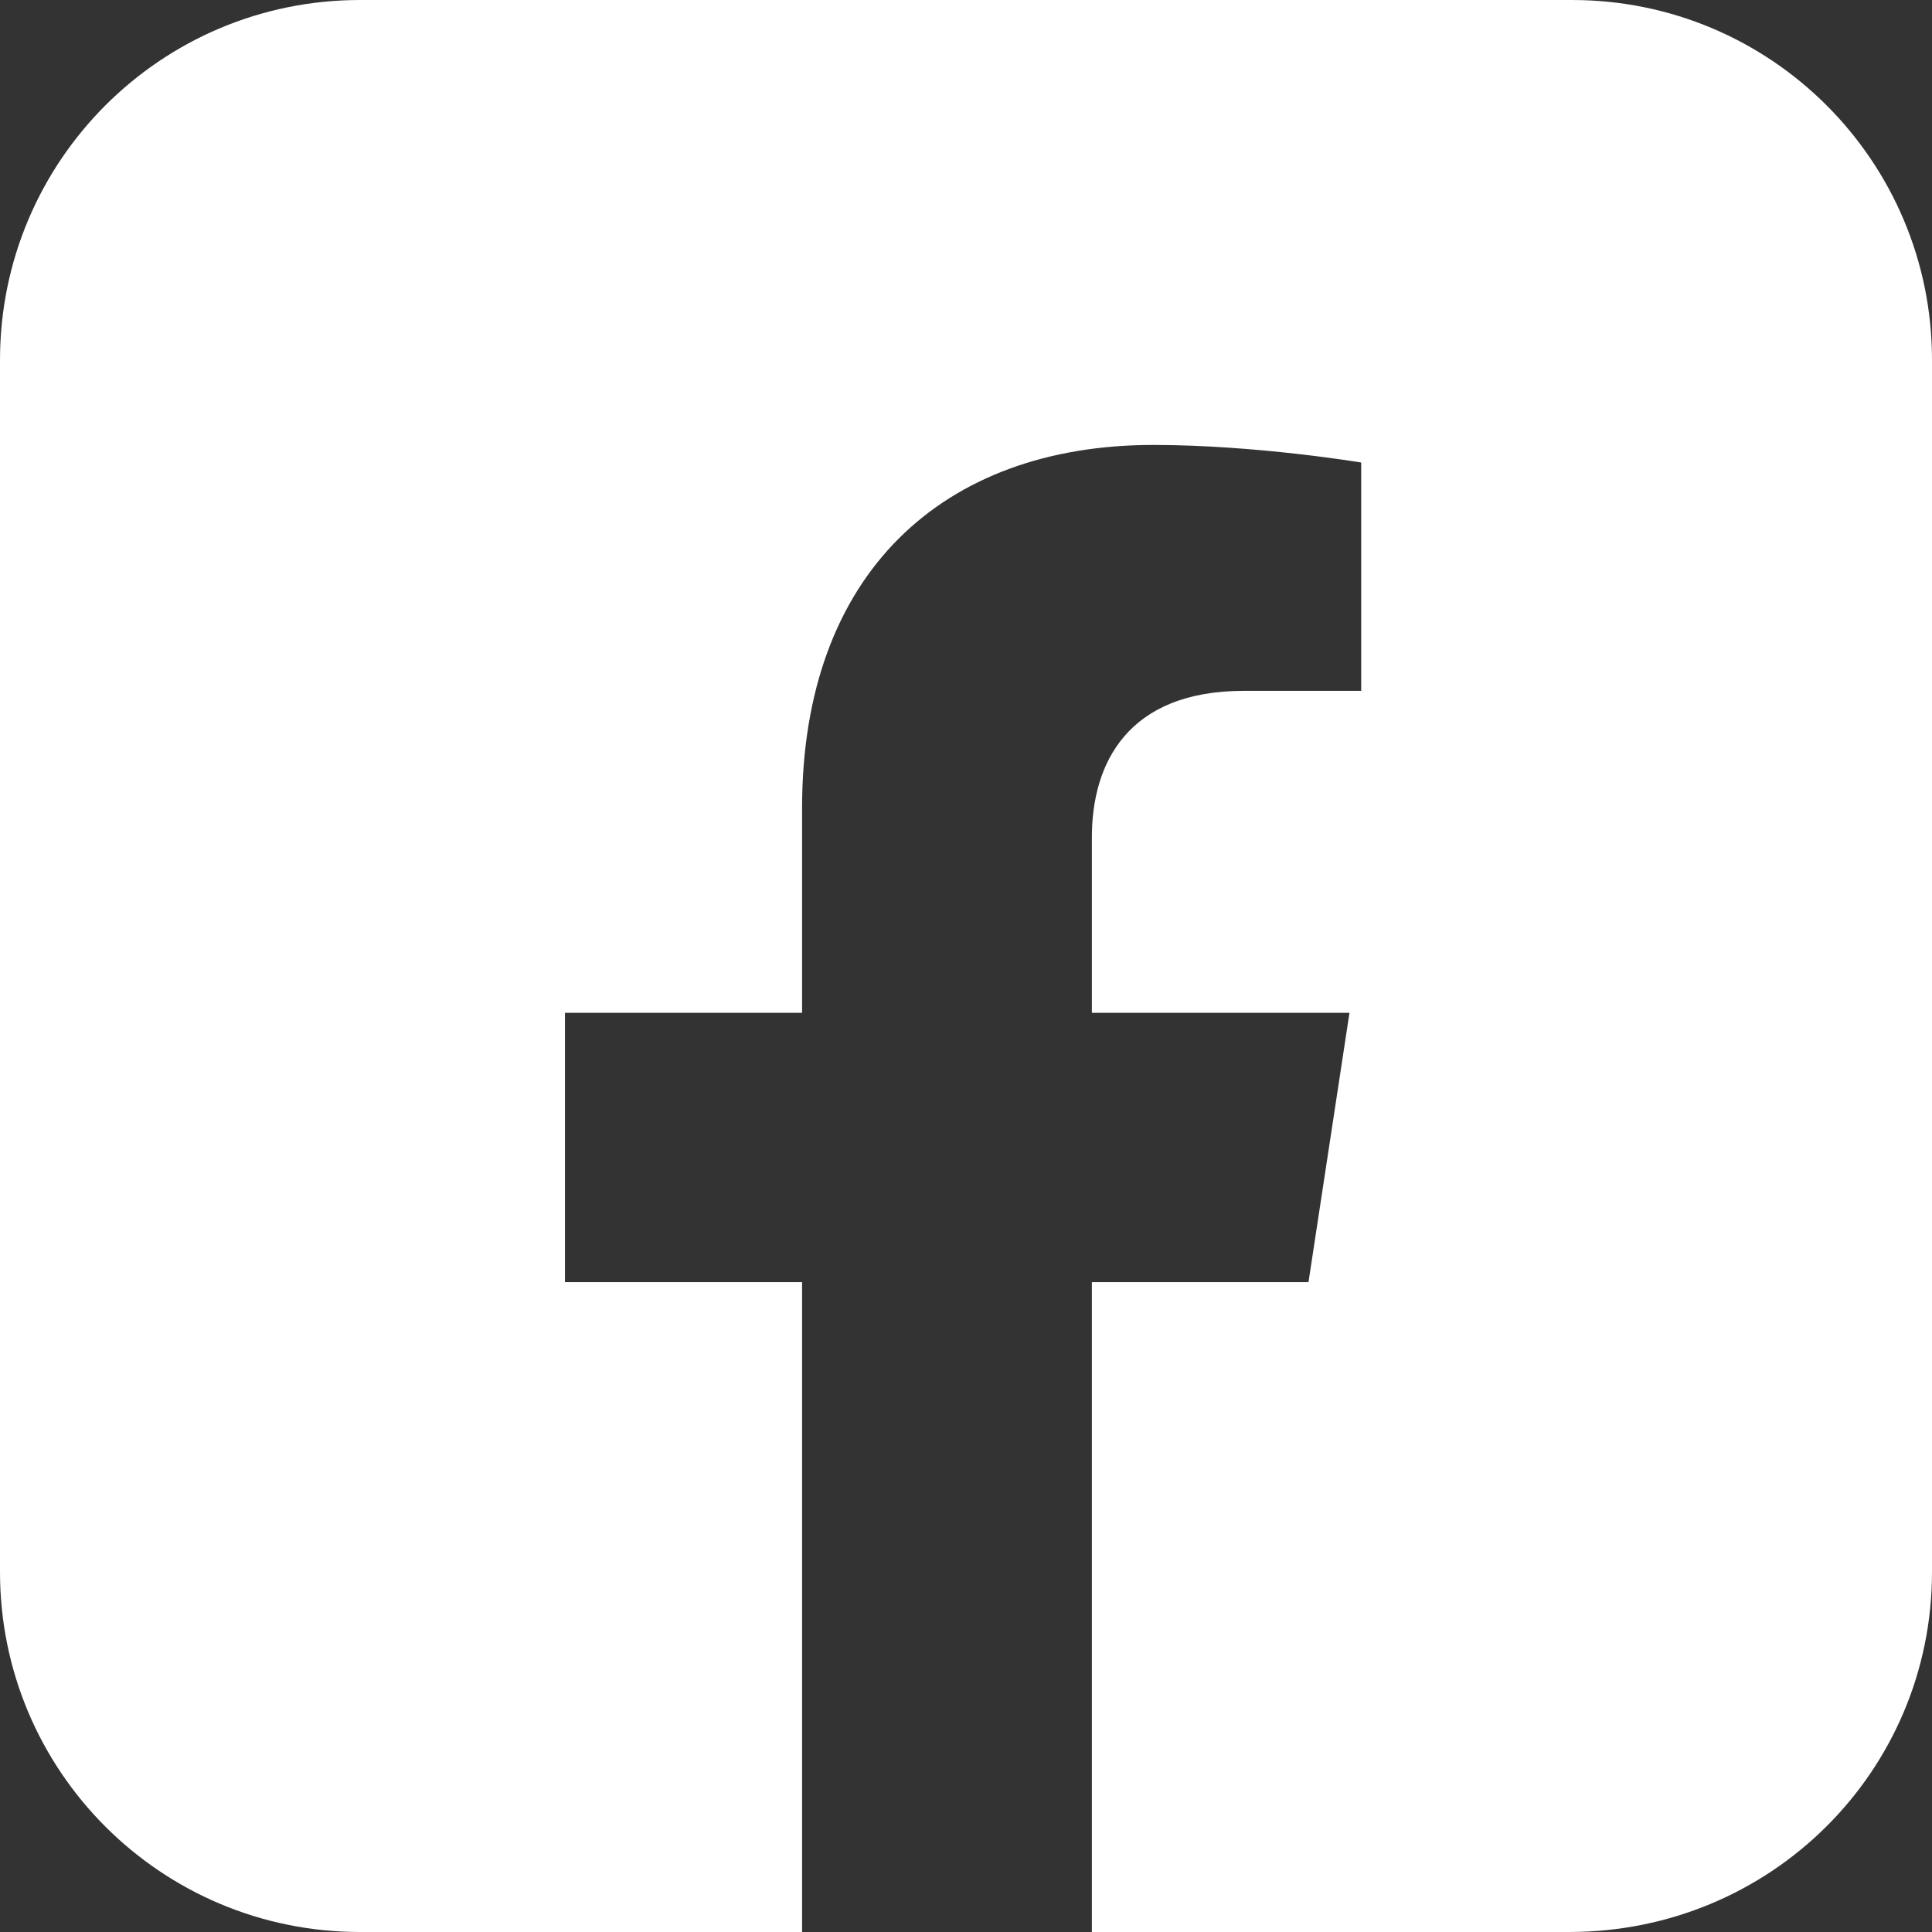
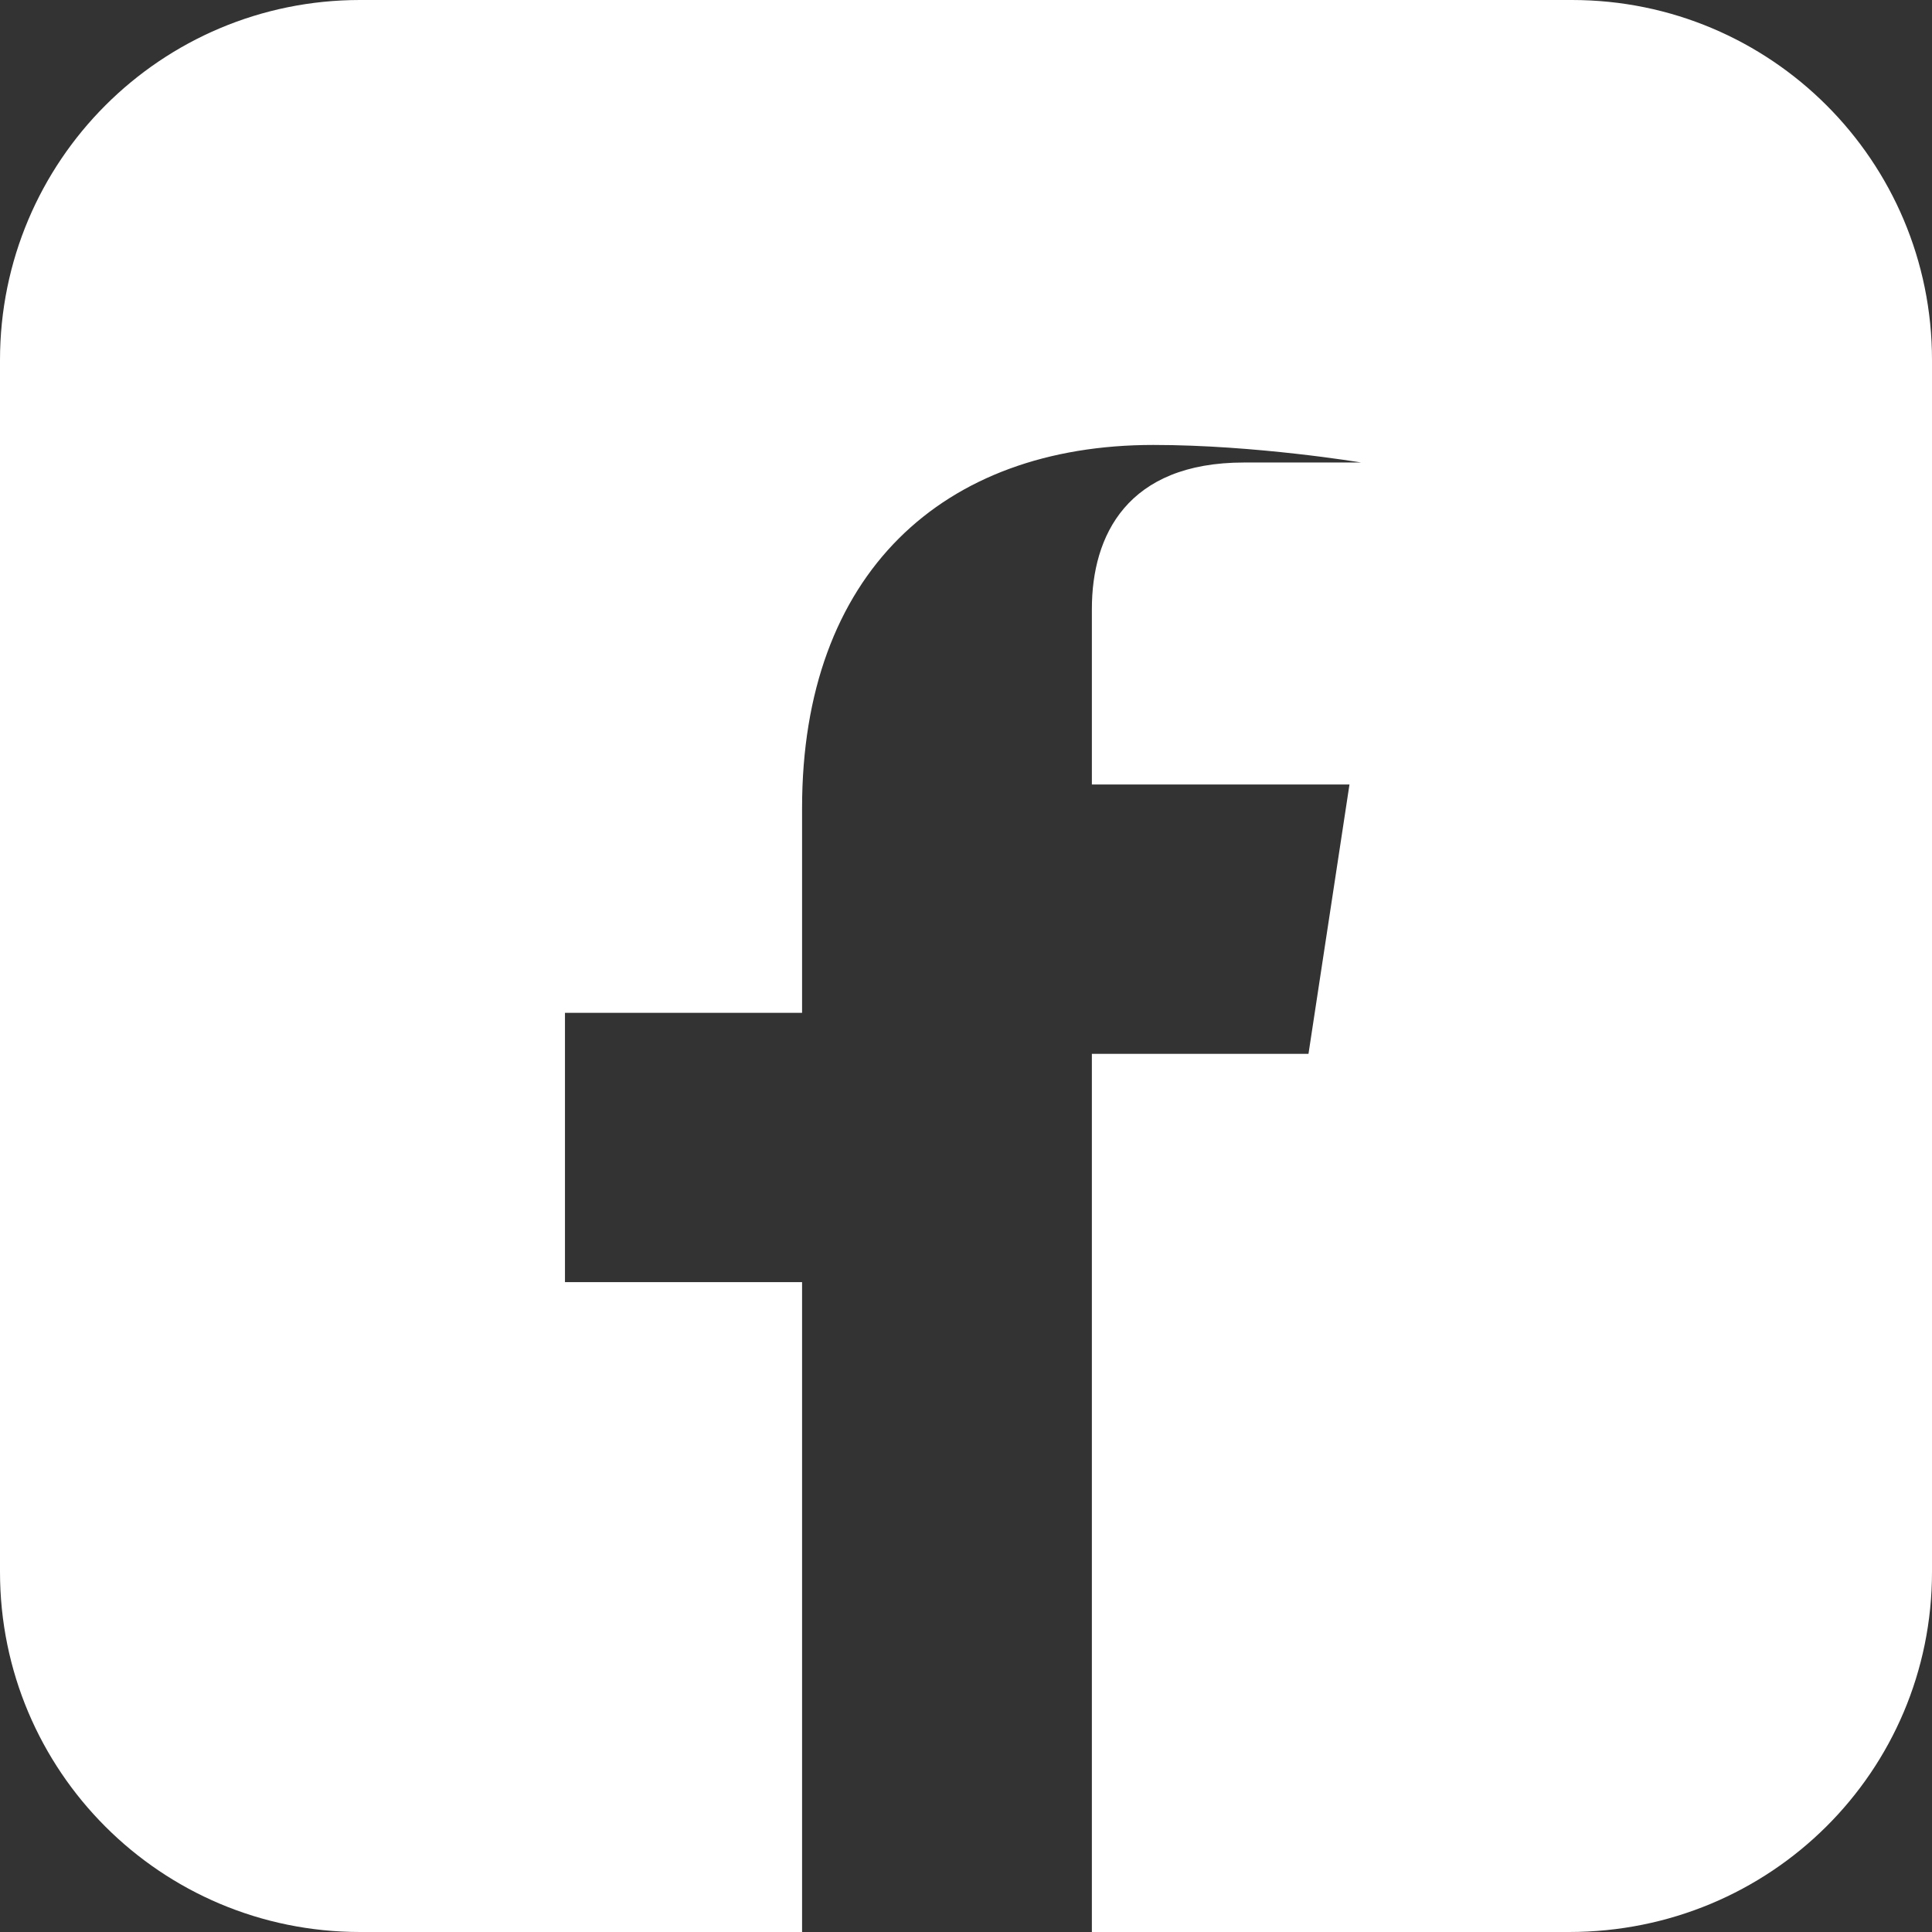
<svg xmlns="http://www.w3.org/2000/svg" version="1.1" id="Capa_1" x="0px" y="0px" viewBox="0 0 66 66" style="enable-background:new 0 0 66 66;" xml:space="preserve">
  <rect x="0" y="0" width="66" height="66" fill="#333333" stroke="none" />
  <style type="text/css"> .st0{fill:#FFFFFF;} </style>
-   <path class="st0" d="M53.7,0H12.3C5.5,0,0,5.5,0,12.3v41.4C0,60.5,5.5,66,12.3,66h15.1V43.8h-8.1v-9.2h8.1v-7c0-8,4.8-12.4,12-12.4 c3.5,0,7.1,0.6,7.1,0.6v7.8h-4c-4,0-5.2,2.5-5.2,5v6h8.8l-1.4,9.2h-7.4V66h16.3C60.5,66,66,60.5,66,53.7V12.3C66,5.5,60.5,0,53.7,0" />
+   <path class="st0" d="M53.7,0H12.3C5.5,0,0,5.5,0,12.3v41.4C0,60.5,5.5,66,12.3,66h15.1V43.8h-8.1v-9.2h8.1v-7c0-8,4.8-12.4,12-12.4 c3.5,0,7.1,0.6,7.1,0.6h-4c-4,0-5.2,2.5-5.2,5v6h8.8l-1.4,9.2h-7.4V66h16.3C60.5,66,66,60.5,66,53.7V12.3C66,5.5,60.5,0,53.7,0" />
</svg>